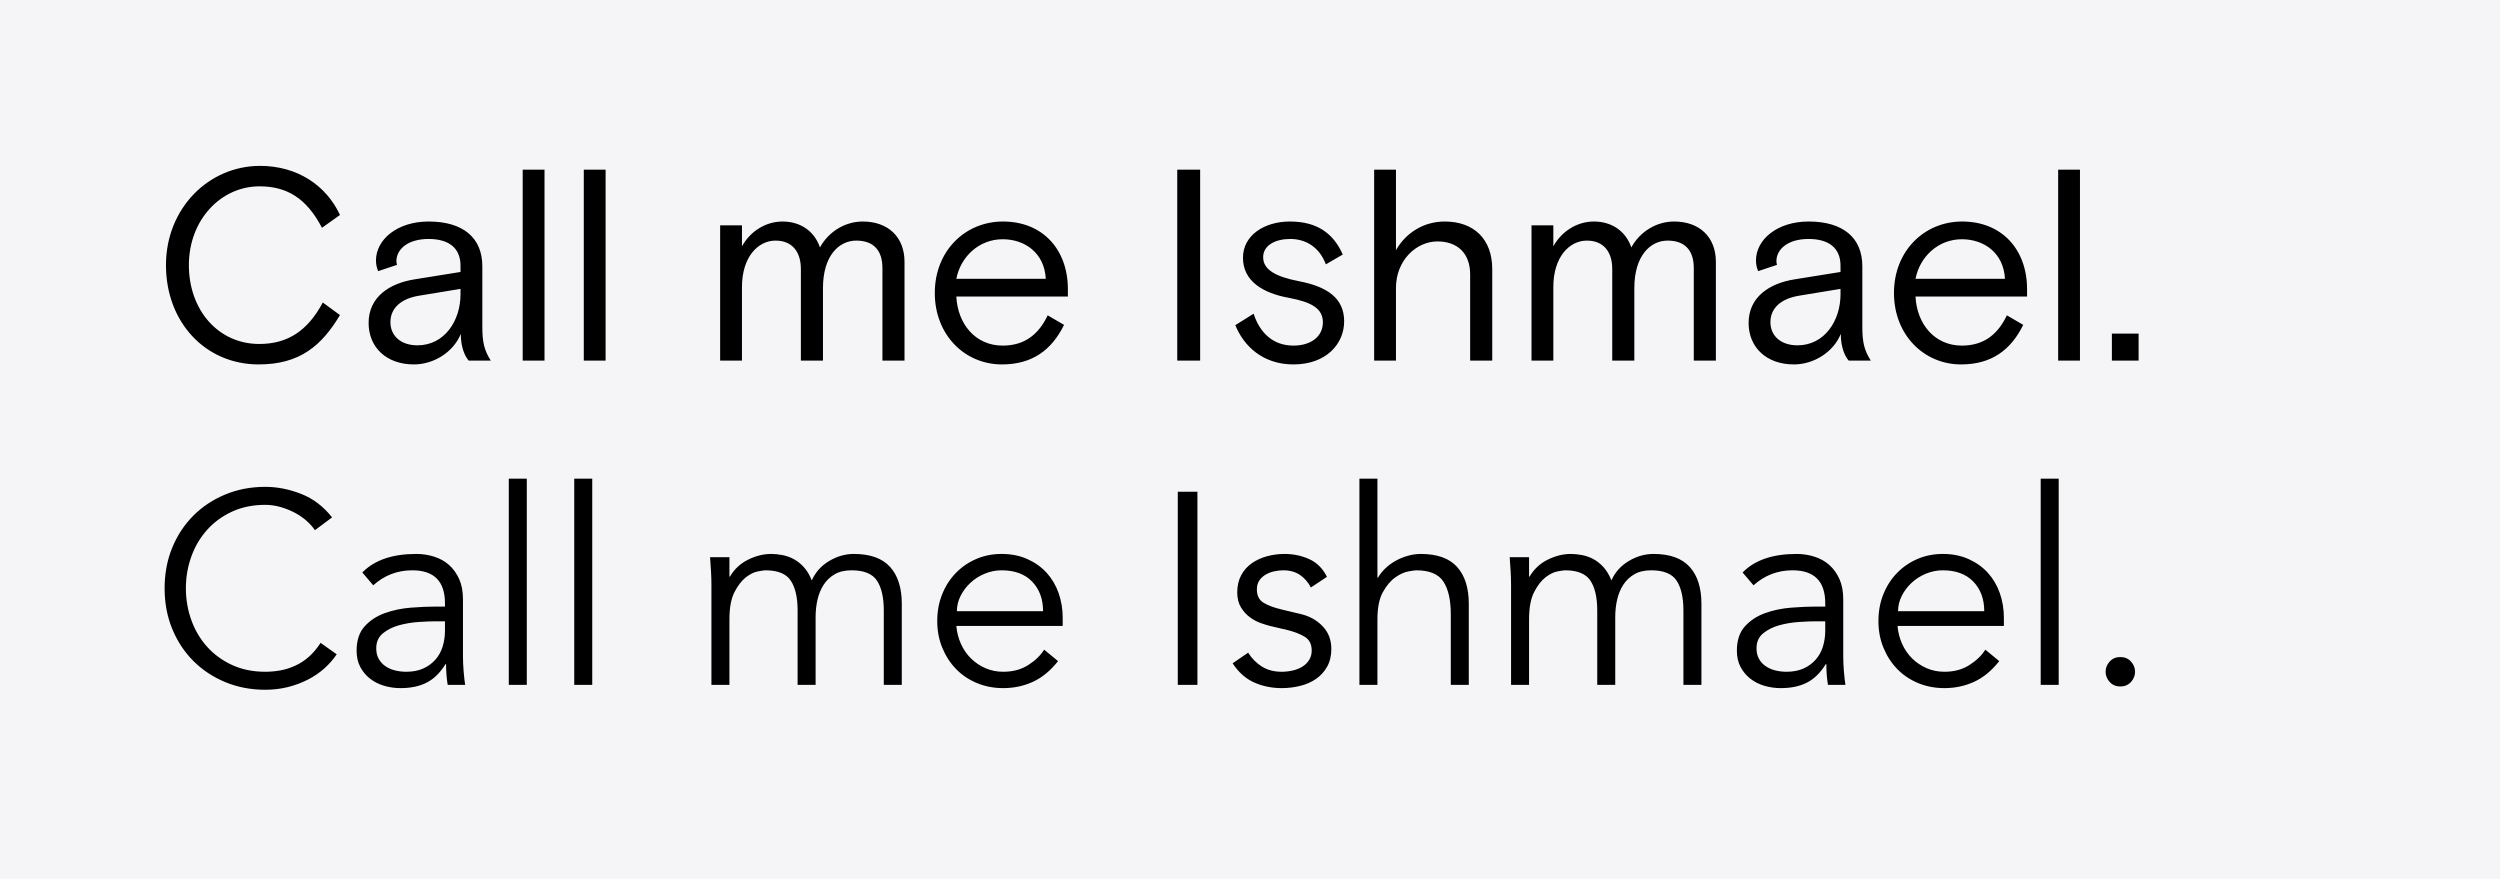
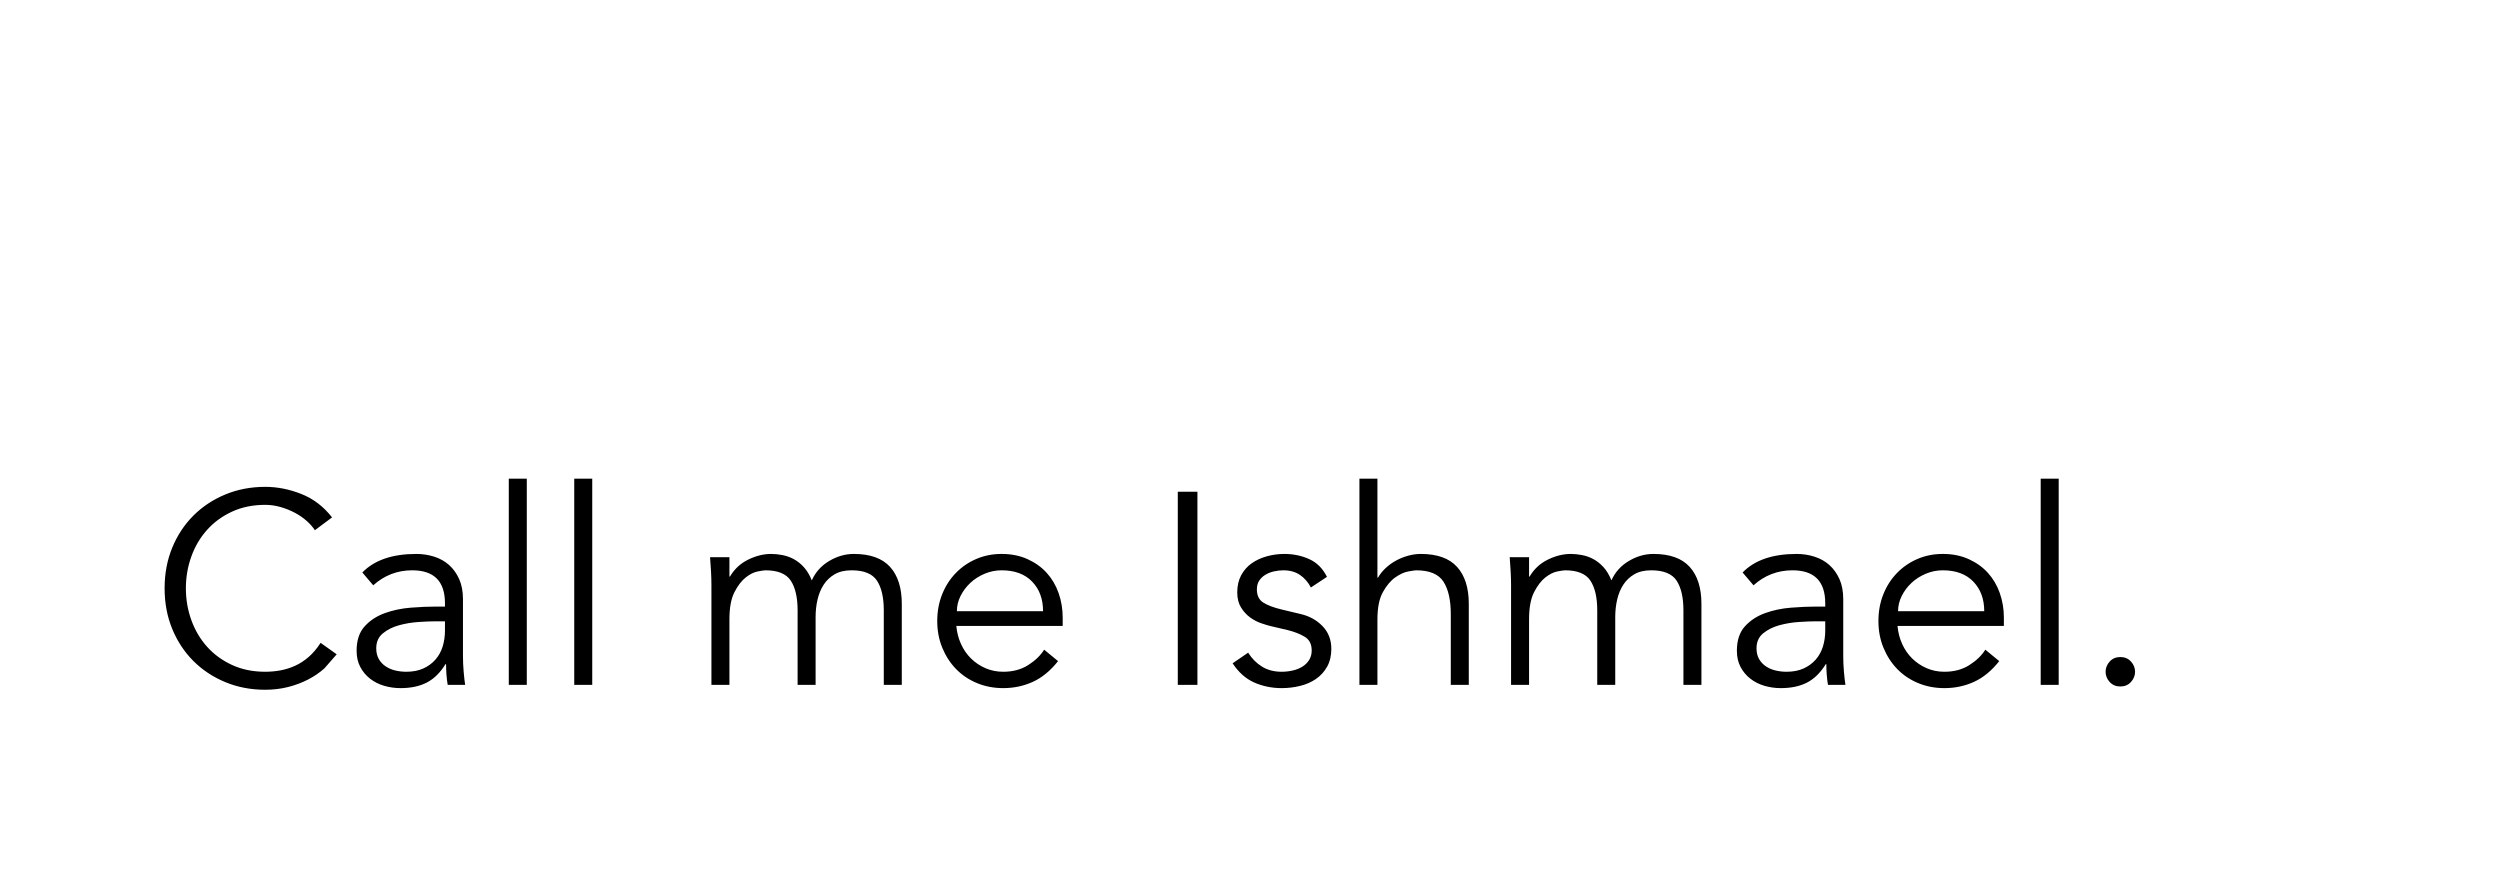
<svg xmlns="http://www.w3.org/2000/svg" width="825px" height="290px" viewBox="0 0 825 290" version="1.1">
  <title>Artboard Copy</title>
  <desc>Created with Sketch.</desc>
  <g id="Artboard-Copy" stroke="none" stroke-width="1" fill="none" fill-rule="evenodd">
-     <rect fill="#F5F5F7" x="0" y="0" width="825" height="290" />
-     <path d="M85.37,120.26 C98.96,120.26 106.16,114.05 112.19,103.97 L106.52,99.83 C101.57,109.1 95,113.51 85.55,113.51 C72.05,113.51 62.33,102.35 62.33,87.5 C62.33,72.47 72.95,61.49 85.64,61.49 C94.64,61.49 101.12,65.36 106.25,75.17 L112.19,70.94 C107.69,61.22 98.15,54.74 85.82,54.74 C68.9,54.74 54.77,68.69 54.77,87.5 C54.77,106.31 67.73,120.26 85.37,120.26 Z M136.58,120.26 C143.15,120.26 149.63,116.21 152.06,110.18 C152.06,114.77 153.5,117.65 154.67,119 L161.96,119 C159.8,115.58 159.17,112.97 159.17,107.84 L159.17,87.86 C159.17,78.5 152.87,73.1 141.44,73.1 C131.09,73.1 124.07,79.04 124.07,85.97 C124.07,87.14 124.34,88.49 124.79,89.48 L131,87.41 C130.82,86.69 130.82,86.51 130.82,86.15 C130.82,82.37 134.42,78.86 141.44,78.86 C148.1,78.86 151.97,81.83 151.97,87.68 L151.97,89.75 L136.85,92.18 C128.75,93.44 121.64,97.85 121.64,106.58 C121.64,114.59 127.49,120.26 136.58,120.26 Z M137.75,113.96 C132.35,113.96 128.84,110.9 128.84,106.31 C128.84,101.72 132.26,98.57 138.29,97.58 L151.97,95.33 L151.97,97.13 C151.97,105.77 146.75,113.96 137.75,113.96 Z M179.69,119 L179.69,56 L172.49,56 L172.49,119 L179.69,119 Z M199.85,119 L199.85,56 L192.65,56 L192.65,119 L199.85,119 Z M244.85,119 L244.85,94.7 C244.85,84.89 250.07,79.4 255.92,79.4 C261.5,79.4 264.29,83.18 264.29,88.76 L264.29,119 L271.58,119 L271.58,95.06 C271.58,84.35 276.89,79.4 282.56,79.4 C288.14,79.4 291.2,82.46 291.2,88.49 L291.2,119 L298.49,119 L298.49,86.42 C298.49,78.14 293,73.1 284.72,73.1 C278.78,73.1 273.38,76.52 270.59,81.65 C268.7,76.16 264.02,73.1 258.26,73.1 C252.5,73.1 247.46,76.52 244.85,81.29 L244.85,74.36 L237.65,74.36 L237.65,119 L244.85,119 Z M330.62,120.26 C340.61,120.26 347,115.58 351.14,107.21 L345.74,104.06 C342.95,109.91 338.54,114.05 330.89,114.05 C321.89,114.05 316.04,106.94 315.59,97.85 L352.4,97.85 L352.4,95.42 C352.4,82.37 344.12,73.1 330.98,73.1 C318.47,73.1 308.48,82.82 308.48,96.68 C308.48,110.54 318.38,120.26 330.62,120.26 Z M345.11,92 L315.59,92 C317.03,84.62 323.15,78.95 330.89,78.95 C338.18,78.95 344.66,83.45 345.11,92 Z M396.05,119 L396.05,56 L388.49,56 L388.49,119 L396.05,119 Z M426.83,120.26 C437.72,120.26 443.57,113.42 443.57,106.04 C443.57,98.39 437.99,94.61 428.72,92.81 C421.25,91.37 416.84,89.12 416.84,84.89 C416.84,80.93 420.89,78.86 425.75,78.86 C430.97,78.86 435.38,81.56 437.54,87.23 L443.12,83.99 C440.06,77.15 434.84,73.1 425.66,73.1 C417.29,73.1 410.18,77.6 410.18,85.07 C410.18,92.81 416.84,96.77 425.39,98.3 C433.04,99.74 436.55,101.9 436.55,106.4 C436.55,110.99 432.68,114.05 426.83,114.05 C420.17,114.05 415.76,109.91 413.69,103.52 L407.66,107.3 C410.45,114.23 416.75,120.26 426.83,120.26 Z M460.67,119 L460.67,94.97 C460.67,85.97 467.33,79.67 474.35,79.67 C480.92,79.67 485.15,83.54 485.15,90.56 L485.15,119 L492.44,119 L492.44,88.76 C492.44,78.95 486.41,73.1 476.78,73.1 C469.94,73.1 464,76.7 460.67,82.55 L460.67,56 L453.47,56 L453.47,119 L460.67,119 Z M512.6,119 L512.6,94.7 C512.6,84.89 517.82,79.4 523.67,79.4 C529.25,79.4 532.04,83.18 532.04,88.76 L532.04,119 L539.33,119 L539.33,95.06 C539.33,84.35 544.64,79.4 550.31,79.4 C555.89,79.4 558.95,82.46 558.95,88.49 L558.95,119 L566.24,119 L566.24,86.42 C566.24,78.14 560.75,73.1 552.47,73.1 C546.53,73.1 541.13,76.52 538.34,81.65 C536.45,76.16 531.77,73.1 526.01,73.1 C520.25,73.1 515.21,76.52 512.6,81.29 L512.6,74.36 L505.4,74.36 L505.4,119 L512.6,119 Z M591.98,120.26 C598.55,120.26 605.03,116.21 607.46,110.18 C607.46,114.77 608.9,117.65 610.07,119 L617.36,119 C615.2,115.58 614.57,112.97 614.57,107.84 L614.57,87.86 C614.57,78.5 608.27,73.1 596.84,73.1 C586.49,73.1 579.47,79.04 579.47,85.97 C579.47,87.14 579.74,88.49 580.19,89.48 L586.4,87.41 C586.22,86.69 586.22,86.51 586.22,86.15 C586.22,82.37 589.82,78.86 596.84,78.86 C603.5,78.86 607.37,81.83 607.37,87.68 L607.37,89.75 L592.25,92.18 C584.15,93.44 577.04,97.85 577.04,106.58 C577.04,114.59 582.89,120.26 591.98,120.26 Z M593.15,113.96 C587.75,113.96 584.24,110.9 584.24,106.31 C584.24,101.72 587.66,98.57 593.69,97.58 L607.37,95.33 L607.37,97.13 C607.37,105.77 602.15,113.96 593.15,113.96 Z M647.15,120.26 C657.14,120.26 663.53,115.58 667.67,107.21 L662.27,104.06 C659.48,109.91 655.07,114.05 647.42,114.05 C638.42,114.05 632.57,106.94 632.12,97.85 L668.93,97.85 L668.93,95.42 C668.93,82.37 660.65,73.1 647.51,73.1 C635,73.1 625.01,82.82 625.01,96.68 C625.01,110.54 634.91,120.26 647.15,120.26 Z M661.64,92 L632.12,92 C633.56,84.62 639.68,78.95 647.42,78.95 C654.71,78.95 661.19,83.45 661.64,92 Z M686.39,119 L686.39,56 L679.19,56 L679.19,119 L686.39,119 Z M705.74,119 L705.74,110.09 L696.92,110.09 L696.92,119 L705.74,119 Z" id="CallmeIshmael." fill="#000000" fill-rule="nonzero" />
-     <path d="M87.53,227.62 C90.17,227.62 92.675,227.32 95.045,226.72 C97.415,226.12 99.62,225.295 101.66,224.245 C103.7,223.195 105.515,221.95 107.105,220.51 C108.695,219.07 110.03,217.54 111.11,215.92 L111.11,215.92 L105.8,212.14 C104.6,214 103.295,215.545 101.885,216.775 C100.475,218.005 98.975,218.98 97.385,219.7 C95.795,220.42 94.175,220.93 92.525,221.23 C90.875,221.53 89.21,221.68 87.53,221.68 C83.45,221.68 79.79,220.93 76.55,219.43 C73.31,217.93 70.565,215.92 68.315,213.4 C66.065,210.88 64.34,207.955 63.14,204.625 C61.94,201.295 61.34,197.8 61.34,194.14 C61.34,190.48 61.94,186.985 63.14,183.655 C64.34,180.325 66.065,177.4 68.315,174.88 C70.565,172.36 73.31,170.35 76.55,168.85 C79.79,167.35 83.45,166.6 87.53,166.6 C89.21,166.6 90.89,166.84 92.57,167.32 C94.25,167.8 95.825,168.43 97.295,169.21 C98.765,169.99 100.07,170.89 101.21,171.91 C102.35,172.93 103.25,173.95 103.91,174.97 L103.91,174.97 L109.58,170.74 C106.76,167.14 103.37,164.56 99.41,163 C95.45,161.44 91.49,160.66 87.53,160.66 C82.79,160.66 78.395,161.5 74.345,163.18 C70.295,164.86 66.785,167.185 63.815,170.155 C60.845,173.125 58.52,176.65 56.84,180.73 C55.16,184.81 54.32,189.28 54.32,194.14 C54.32,199 55.16,203.47 56.84,207.55 C58.52,211.63 60.845,215.155 63.815,218.125 C66.785,221.095 70.295,223.42 74.345,225.1 C78.395,226.78 82.79,227.62 87.53,227.62 Z M132.17,227.08 C135.59,227.08 138.485,226.465 140.855,225.235 C143.225,224.005 145.28,221.98 147.02,219.16 L147.02,219.16 L147.2,219.16 C147.2,220.3 147.245,221.47 147.335,222.67 C147.425,223.87 147.56,224.98 147.74,226 L147.74,226 L153.5,226 C153.32,224.86 153.155,223.405 153.005,221.635 C152.855,219.865 152.78,218.17 152.78,216.55 L152.78,216.55 L152.78,197.74 C152.78,195.16 152.36,192.94 151.52,191.08 C150.68,189.22 149.57,187.675 148.19,186.445 C146.81,185.215 145.175,184.3 143.285,183.7 C141.395,183.1 139.43,182.8 137.39,182.8 C129.47,182.8 123.53,184.84 119.57,188.92 L119.57,188.92 L123.17,193.15 C126.83,189.85 131.12,188.2 136.04,188.2 C143.24,188.2 146.84,191.83 146.84,199.09 L146.84,199.09 L146.84,200.17 L143.87,200.17 C141.35,200.17 138.575,200.29 135.545,200.53 C132.515,200.77 129.665,201.37 126.995,202.33 C124.325,203.29 122.105,204.745 120.335,206.695 C118.565,208.645 117.68,211.33 117.68,214.75 C117.68,216.79 118.085,218.575 118.895,220.105 C119.705,221.635 120.785,222.925 122.135,223.975 C123.485,225.025 125.03,225.805 126.77,226.315 C128.51,226.825 130.31,227.08 132.17,227.08 Z M134.06,221.68 C132.86,221.68 131.675,221.545 130.505,221.275 C129.335,221.005 128.27,220.555 127.31,219.925 C126.35,219.295 125.585,218.485 125.015,217.495 C124.445,216.505 124.16,215.32 124.16,213.94 C124.16,211.84 124.895,210.19 126.365,208.99 C127.835,207.79 129.605,206.905 131.675,206.335 C133.745,205.765 135.905,205.405 138.155,205.255 C140.405,205.105 142.28,205.03 143.78,205.03 L143.78,205.03 L146.84,205.03 L146.84,208.09 C146.84,209.95 146.585,211.705 146.075,213.355 C145.565,215.005 144.77,216.445 143.69,217.675 C142.61,218.905 141.275,219.88 139.685,220.6 C138.095,221.32 136.22,221.68 134.06,221.68 Z M173.84,226 L173.84,157.96 L167.9,157.96 L167.9,226 L173.84,226 Z M195.44,226 L195.44,157.96 L189.5,157.96 L189.5,226 L195.44,226 Z M240.71,226 L240.71,204.4 C240.71,200.56 241.265,197.56 242.375,195.4 C243.485,193.24 244.73,191.62 246.11,190.54 C247.49,189.46 248.825,188.8 250.115,188.56 C251.405,188.32 252.23,188.2 252.59,188.2 C256.67,188.2 259.46,189.34 260.96,191.62 C262.46,193.9 263.21,197.17 263.21,201.43 L263.21,201.43 L263.21,226 L269.15,226 L269.15,203.59 C269.15,201.61 269.36,199.705 269.78,197.875 C270.2,196.045 270.875,194.41 271.805,192.97 C272.735,191.53 273.95,190.375 275.45,189.505 C276.95,188.635 278.81,188.2 281.03,188.2 C285.11,188.2 287.9,189.34 289.4,191.62 C290.9,193.9 291.65,197.17 291.65,201.43 L291.65,201.43 L291.65,226 L297.59,226 L297.59,199.27 C297.59,193.99 296.3,189.925 293.72,187.075 C291.14,184.225 287.15,182.8 281.75,182.8 C278.93,182.8 276.215,183.58 273.605,185.14 C270.995,186.7 269.09,188.83 267.89,191.53 C267.17,189.73 266.285,188.26 265.235,187.12 C264.185,185.98 263.06,185.095 261.86,184.465 C260.66,183.835 259.415,183.4 258.125,183.16 C256.835,182.92 255.62,182.8 254.48,182.8 C251.96,182.8 249.425,183.43 246.875,184.69 C244.325,185.95 242.33,187.81 240.89,190.27 L240.89,190.27 L240.71,190.27 L240.71,183.88 L234.32,183.88 C234.44,185.44 234.545,187 234.635,188.56 C234.725,190.12 234.77,191.68 234.77,193.24 L234.77,193.24 L234.77,226 L240.71,226 Z M331.07,227.08 C334.55,227.08 337.805,226.39 340.835,225.01 C343.865,223.63 346.64,221.35 349.16,218.17 L349.16,218.17 L344.57,214.39 C343.37,216.31 341.615,218.005 339.305,219.475 C336.995,220.945 334.25,221.68 331.07,221.68 C328.97,221.68 327.02,221.29 325.22,220.51 C323.42,219.73 321.83,218.665 320.45,217.315 C319.07,215.965 317.96,214.36 317.12,212.5 C316.28,210.64 315.77,208.66 315.59,206.56 L315.59,206.56 L350.69,206.56 L350.69,203.86 C350.69,200.98 350.24,198.265 349.34,195.715 C348.44,193.165 347.135,190.945 345.425,189.055 C343.715,187.165 341.6,185.65 339.08,184.51 C336.56,183.37 333.71,182.8 330.53,182.8 C327.53,182.8 324.74,183.355 322.16,184.465 C319.58,185.575 317.33,187.12 315.41,189.1 C313.49,191.08 311.99,193.42 310.91,196.12 C309.83,198.82 309.29,201.76 309.29,204.94 C309.29,208.12 309.845,211.06 310.955,213.76 C312.065,216.46 313.58,218.8 315.5,220.78 C317.42,222.76 319.715,224.305 322.385,225.415 C325.055,226.525 327.95,227.08 331.07,227.08 Z M344.21,201.7 L315.77,201.7 C315.77,199.96 316.175,198.28 316.985,196.66 C317.795,195.04 318.875,193.6 320.225,192.34 C321.575,191.08 323.15,190.075 324.95,189.325 C326.75,188.575 328.61,188.2 330.53,188.2 C334.85,188.2 338.21,189.445 340.61,191.935 C343.01,194.425 344.21,197.68 344.21,201.7 L344.21,201.7 Z M395.15,226 L395.15,162.28 L388.67,162.28 L388.67,226 L395.15,226 Z M422.96,227.08 C425,227.08 427.01,226.84 428.99,226.36 C430.97,225.88 432.725,225.115 434.255,224.065 C435.785,223.015 437.015,221.665 437.945,220.015 C438.875,218.365 439.34,216.4 439.34,214.12 C439.34,211.12 438.365,208.615 436.415,206.605 C434.465,204.595 432.02,203.26 429.08,202.6 L429.08,202.6 L423.05,201.16 C420.29,200.5 418.22,199.72 416.84,198.82 C415.46,197.92 414.77,196.48 414.77,194.5 C414.77,193.36 415.025,192.4 415.535,191.62 C416.045,190.84 416.72,190.195 417.56,189.685 C418.4,189.175 419.345,188.8 420.395,188.56 C421.445,188.32 422.48,188.2 423.5,188.2 C425.66,188.2 427.49,188.71 428.99,189.73 C430.49,190.75 431.69,192.13 432.59,193.87 L432.59,193.87 L437.9,190.36 C436.52,187.6 434.57,185.65 432.05,184.51 C429.53,183.37 426.8,182.8 423.86,182.8 C421.88,182.8 419.96,183.055 418.1,183.565 C416.24,184.075 414.575,184.84 413.105,185.86 C411.635,186.88 410.465,188.2 409.595,189.82 C408.725,191.44 408.29,193.33 408.29,195.49 C408.29,197.47 408.71,199.135 409.55,200.485 C410.39,201.835 411.395,202.93 412.565,203.77 C413.735,204.61 414.935,205.24 416.165,205.66 C417.395,206.08 418.37,206.38 419.09,206.56 L419.09,206.56 L424.85,207.91 C427.07,208.45 428.96,209.185 430.52,210.115 C432.08,211.045 432.86,212.56 432.86,214.66 C432.86,215.86 432.575,216.91 432.005,217.81 C431.435,218.71 430.685,219.445 429.755,220.015 C428.825,220.585 427.76,221.005 426.56,221.275 C425.36,221.545 424.16,221.68 422.96,221.68 C420.44,221.68 418.265,221.11 416.435,219.97 C414.605,218.83 413.09,217.3 411.89,215.38 L411.89,215.38 L406.76,218.89 C408.74,221.89 411.125,224.005 413.915,225.235 C416.705,226.465 419.72,227.08 422.96,227.08 Z M454.55,226 L454.55,204.4 C454.55,200.56 455.15,197.56 456.35,195.4 C457.55,193.24 458.915,191.62 460.445,190.54 C461.975,189.46 463.43,188.8 464.81,188.56 C466.19,188.32 467.03,188.2 467.33,188.2 C471.71,188.2 474.71,189.445 476.33,191.935 C477.95,194.425 478.76,198.01 478.76,202.69 L478.76,202.69 L478.76,226 L484.7,226 L484.7,199.27 C484.7,193.99 483.41,189.925 480.83,187.075 C478.25,184.225 474.26,182.8 468.86,182.8 C467.48,182.8 466.085,182.995 464.675,183.385 C463.265,183.775 461.93,184.315 460.67,185.005 C459.41,185.695 458.27,186.52 457.25,187.48 C456.23,188.44 455.39,189.49 454.73,190.63 L454.73,190.63 L454.55,190.63 L454.55,157.96 L448.61,157.96 L448.61,226 L454.55,226 Z M504.59,226 L504.59,204.4 C504.59,200.56 505.145,197.56 506.255,195.4 C507.365,193.24 508.61,191.62 509.99,190.54 C511.37,189.46 512.705,188.8 513.995,188.56 C515.285,188.32 516.11,188.2 516.47,188.2 C520.55,188.2 523.34,189.34 524.84,191.62 C526.34,193.9 527.09,197.17 527.09,201.43 L527.09,201.43 L527.09,226 L533.03,226 L533.03,203.59 C533.03,201.61 533.24,199.705 533.66,197.875 C534.08,196.045 534.755,194.41 535.685,192.97 C536.615,191.53 537.83,190.375 539.33,189.505 C540.83,188.635 542.69,188.2 544.91,188.2 C548.99,188.2 551.78,189.34 553.28,191.62 C554.78,193.9 555.53,197.17 555.53,201.43 L555.53,201.43 L555.53,226 L561.47,226 L561.47,199.27 C561.47,193.99 560.18,189.925 557.6,187.075 C555.02,184.225 551.03,182.8 545.63,182.8 C542.81,182.8 540.095,183.58 537.485,185.14 C534.875,186.7 532.97,188.83 531.77,191.53 C531.05,189.73 530.165,188.26 529.115,187.12 C528.065,185.98 526.94,185.095 525.74,184.465 C524.54,183.835 523.295,183.4 522.005,183.16 C520.715,182.92 519.5,182.8 518.36,182.8 C515.84,182.8 513.305,183.43 510.755,184.69 C508.205,185.95 506.21,187.81 504.77,190.27 L504.77,190.27 L504.59,190.27 L504.59,183.88 L498.2,183.88 C498.32,185.44 498.425,187 498.515,188.56 C498.605,190.12 498.65,191.68 498.65,193.24 L498.65,193.24 L498.65,226 L504.59,226 Z M587.66,227.08 C591.08,227.08 593.975,226.465 596.345,225.235 C598.715,224.005 600.77,221.98 602.51,219.16 L602.51,219.16 L602.69,219.16 C602.69,220.3 602.735,221.47 602.825,222.67 C602.915,223.87 603.05,224.98 603.23,226 L603.23,226 L608.99,226 C608.81,224.86 608.645,223.405 608.495,221.635 C608.345,219.865 608.27,218.17 608.27,216.55 L608.27,216.55 L608.27,197.74 C608.27,195.16 607.85,192.94 607.01,191.08 C606.17,189.22 605.06,187.675 603.68,186.445 C602.3,185.215 600.665,184.3 598.775,183.7 C596.885,183.1 594.92,182.8 592.88,182.8 C584.96,182.8 579.02,184.84 575.06,188.92 L575.06,188.92 L578.66,193.15 C582.32,189.85 586.61,188.2 591.53,188.2 C598.73,188.2 602.33,191.83 602.33,199.09 L602.33,199.09 L602.33,200.17 L599.36,200.17 C596.84,200.17 594.065,200.29 591.035,200.53 C588.005,200.77 585.155,201.37 582.485,202.33 C579.815,203.29 577.595,204.745 575.825,206.695 C574.055,208.645 573.17,211.33 573.17,214.75 C573.17,216.79 573.575,218.575 574.385,220.105 C575.195,221.635 576.275,222.925 577.625,223.975 C578.975,225.025 580.52,225.805 582.26,226.315 C584,226.825 585.8,227.08 587.66,227.08 Z M589.55,221.68 C588.35,221.68 587.165,221.545 585.995,221.275 C584.825,221.005 583.76,220.555 582.8,219.925 C581.84,219.295 581.075,218.485 580.505,217.495 C579.935,216.505 579.65,215.32 579.65,213.94 C579.65,211.84 580.385,210.19 581.855,208.99 C583.325,207.79 585.095,206.905 587.165,206.335 C589.235,205.765 591.395,205.405 593.645,205.255 C595.895,205.105 597.77,205.03 599.27,205.03 L599.27,205.03 L602.33,205.03 L602.33,208.09 C602.33,209.95 602.075,211.705 601.565,213.355 C601.055,215.005 600.26,216.445 599.18,217.675 C598.1,218.905 596.765,219.88 595.175,220.6 C593.585,221.32 591.71,221.68 589.55,221.68 Z M641.66,227.08 C645.14,227.08 648.395,226.39 651.425,225.01 C654.455,223.63 657.23,221.35 659.75,218.17 L659.75,218.17 L655.16,214.39 C653.96,216.31 652.205,218.005 649.895,219.475 C647.585,220.945 644.84,221.68 641.66,221.68 C639.56,221.68 637.61,221.29 635.81,220.51 C634.01,219.73 632.42,218.665 631.04,217.315 C629.66,215.965 628.55,214.36 627.71,212.5 C626.87,210.64 626.36,208.66 626.18,206.56 L626.18,206.56 L661.28,206.56 L661.28,203.86 C661.28,200.98 660.83,198.265 659.93,195.715 C659.03,193.165 657.725,190.945 656.015,189.055 C654.305,187.165 652.19,185.65 649.67,184.51 C647.15,183.37 644.3,182.8 641.12,182.8 C638.12,182.8 635.33,183.355 632.75,184.465 C630.17,185.575 627.92,187.12 626,189.1 C624.08,191.08 622.58,193.42 621.5,196.12 C620.42,198.82 619.88,201.76 619.88,204.94 C619.88,208.12 620.435,211.06 621.545,213.76 C622.655,216.46 624.17,218.8 626.09,220.78 C628.01,222.76 630.305,224.305 632.975,225.415 C635.645,226.525 638.54,227.08 641.66,227.08 Z M654.8,201.7 L626.36,201.7 C626.36,199.96 626.765,198.28 627.575,196.66 C628.385,195.04 629.465,193.6 630.815,192.34 C632.165,191.08 633.74,190.075 635.54,189.325 C637.34,188.575 639.2,188.2 641.12,188.2 C645.44,188.2 648.8,189.445 651.2,191.935 C653.6,194.425 654.8,197.68 654.8,201.7 L654.8,201.7 Z M679.37,226 L679.37,157.96 L673.43,157.96 L673.43,226 L679.37,226 Z M699.71,226.54 C701.15,226.54 702.32,226.045 703.22,225.055 C704.12,224.065 704.57,222.94 704.57,221.68 C704.57,220.42 704.12,219.295 703.22,218.305 C702.32,217.315 701.15,216.82 699.71,216.82 C698.27,216.82 697.1,217.315 696.2,218.305 C695.3,219.295 694.85,220.42 694.85,221.68 C694.85,222.94 695.3,224.065 696.2,225.055 C697.1,226.045 698.27,226.54 699.71,226.54 Z" id="CallmeIshmael." fill="#000000" fill-rule="nonzero" />
+     <path d="M87.53,227.62 C90.17,227.62 92.675,227.32 95.045,226.72 C97.415,226.12 99.62,225.295 101.66,224.245 C103.7,223.195 105.515,221.95 107.105,220.51 L111.11,215.92 L105.8,212.14 C104.6,214 103.295,215.545 101.885,216.775 C100.475,218.005 98.975,218.98 97.385,219.7 C95.795,220.42 94.175,220.93 92.525,221.23 C90.875,221.53 89.21,221.68 87.53,221.68 C83.45,221.68 79.79,220.93 76.55,219.43 C73.31,217.93 70.565,215.92 68.315,213.4 C66.065,210.88 64.34,207.955 63.14,204.625 C61.94,201.295 61.34,197.8 61.34,194.14 C61.34,190.48 61.94,186.985 63.14,183.655 C64.34,180.325 66.065,177.4 68.315,174.88 C70.565,172.36 73.31,170.35 76.55,168.85 C79.79,167.35 83.45,166.6 87.53,166.6 C89.21,166.6 90.89,166.84 92.57,167.32 C94.25,167.8 95.825,168.43 97.295,169.21 C98.765,169.99 100.07,170.89 101.21,171.91 C102.35,172.93 103.25,173.95 103.91,174.97 L103.91,174.97 L109.58,170.74 C106.76,167.14 103.37,164.56 99.41,163 C95.45,161.44 91.49,160.66 87.53,160.66 C82.79,160.66 78.395,161.5 74.345,163.18 C70.295,164.86 66.785,167.185 63.815,170.155 C60.845,173.125 58.52,176.65 56.84,180.73 C55.16,184.81 54.32,189.28 54.32,194.14 C54.32,199 55.16,203.47 56.84,207.55 C58.52,211.63 60.845,215.155 63.815,218.125 C66.785,221.095 70.295,223.42 74.345,225.1 C78.395,226.78 82.79,227.62 87.53,227.62 Z M132.17,227.08 C135.59,227.08 138.485,226.465 140.855,225.235 C143.225,224.005 145.28,221.98 147.02,219.16 L147.02,219.16 L147.2,219.16 C147.2,220.3 147.245,221.47 147.335,222.67 C147.425,223.87 147.56,224.98 147.74,226 L147.74,226 L153.5,226 C153.32,224.86 153.155,223.405 153.005,221.635 C152.855,219.865 152.78,218.17 152.78,216.55 L152.78,216.55 L152.78,197.74 C152.78,195.16 152.36,192.94 151.52,191.08 C150.68,189.22 149.57,187.675 148.19,186.445 C146.81,185.215 145.175,184.3 143.285,183.7 C141.395,183.1 139.43,182.8 137.39,182.8 C129.47,182.8 123.53,184.84 119.57,188.92 L119.57,188.92 L123.17,193.15 C126.83,189.85 131.12,188.2 136.04,188.2 C143.24,188.2 146.84,191.83 146.84,199.09 L146.84,199.09 L146.84,200.17 L143.87,200.17 C141.35,200.17 138.575,200.29 135.545,200.53 C132.515,200.77 129.665,201.37 126.995,202.33 C124.325,203.29 122.105,204.745 120.335,206.695 C118.565,208.645 117.68,211.33 117.68,214.75 C117.68,216.79 118.085,218.575 118.895,220.105 C119.705,221.635 120.785,222.925 122.135,223.975 C123.485,225.025 125.03,225.805 126.77,226.315 C128.51,226.825 130.31,227.08 132.17,227.08 Z M134.06,221.68 C132.86,221.68 131.675,221.545 130.505,221.275 C129.335,221.005 128.27,220.555 127.31,219.925 C126.35,219.295 125.585,218.485 125.015,217.495 C124.445,216.505 124.16,215.32 124.16,213.94 C124.16,211.84 124.895,210.19 126.365,208.99 C127.835,207.79 129.605,206.905 131.675,206.335 C133.745,205.765 135.905,205.405 138.155,205.255 C140.405,205.105 142.28,205.03 143.78,205.03 L143.78,205.03 L146.84,205.03 L146.84,208.09 C146.84,209.95 146.585,211.705 146.075,213.355 C145.565,215.005 144.77,216.445 143.69,217.675 C142.61,218.905 141.275,219.88 139.685,220.6 C138.095,221.32 136.22,221.68 134.06,221.68 Z M173.84,226 L173.84,157.96 L167.9,157.96 L167.9,226 L173.84,226 Z M195.44,226 L195.44,157.96 L189.5,157.96 L189.5,226 L195.44,226 Z M240.71,226 L240.71,204.4 C240.71,200.56 241.265,197.56 242.375,195.4 C243.485,193.24 244.73,191.62 246.11,190.54 C247.49,189.46 248.825,188.8 250.115,188.56 C251.405,188.32 252.23,188.2 252.59,188.2 C256.67,188.2 259.46,189.34 260.96,191.62 C262.46,193.9 263.21,197.17 263.21,201.43 L263.21,201.43 L263.21,226 L269.15,226 L269.15,203.59 C269.15,201.61 269.36,199.705 269.78,197.875 C270.2,196.045 270.875,194.41 271.805,192.97 C272.735,191.53 273.95,190.375 275.45,189.505 C276.95,188.635 278.81,188.2 281.03,188.2 C285.11,188.2 287.9,189.34 289.4,191.62 C290.9,193.9 291.65,197.17 291.65,201.43 L291.65,201.43 L291.65,226 L297.59,226 L297.59,199.27 C297.59,193.99 296.3,189.925 293.72,187.075 C291.14,184.225 287.15,182.8 281.75,182.8 C278.93,182.8 276.215,183.58 273.605,185.14 C270.995,186.7 269.09,188.83 267.89,191.53 C267.17,189.73 266.285,188.26 265.235,187.12 C264.185,185.98 263.06,185.095 261.86,184.465 C260.66,183.835 259.415,183.4 258.125,183.16 C256.835,182.92 255.62,182.8 254.48,182.8 C251.96,182.8 249.425,183.43 246.875,184.69 C244.325,185.95 242.33,187.81 240.89,190.27 L240.89,190.27 L240.71,190.27 L240.71,183.88 L234.32,183.88 C234.44,185.44 234.545,187 234.635,188.56 C234.725,190.12 234.77,191.68 234.77,193.24 L234.77,193.24 L234.77,226 L240.71,226 Z M331.07,227.08 C334.55,227.08 337.805,226.39 340.835,225.01 C343.865,223.63 346.64,221.35 349.16,218.17 L349.16,218.17 L344.57,214.39 C343.37,216.31 341.615,218.005 339.305,219.475 C336.995,220.945 334.25,221.68 331.07,221.68 C328.97,221.68 327.02,221.29 325.22,220.51 C323.42,219.73 321.83,218.665 320.45,217.315 C319.07,215.965 317.96,214.36 317.12,212.5 C316.28,210.64 315.77,208.66 315.59,206.56 L315.59,206.56 L350.69,206.56 L350.69,203.86 C350.69,200.98 350.24,198.265 349.34,195.715 C348.44,193.165 347.135,190.945 345.425,189.055 C343.715,187.165 341.6,185.65 339.08,184.51 C336.56,183.37 333.71,182.8 330.53,182.8 C327.53,182.8 324.74,183.355 322.16,184.465 C319.58,185.575 317.33,187.12 315.41,189.1 C313.49,191.08 311.99,193.42 310.91,196.12 C309.83,198.82 309.29,201.76 309.29,204.94 C309.29,208.12 309.845,211.06 310.955,213.76 C312.065,216.46 313.58,218.8 315.5,220.78 C317.42,222.76 319.715,224.305 322.385,225.415 C325.055,226.525 327.95,227.08 331.07,227.08 Z M344.21,201.7 L315.77,201.7 C315.77,199.96 316.175,198.28 316.985,196.66 C317.795,195.04 318.875,193.6 320.225,192.34 C321.575,191.08 323.15,190.075 324.95,189.325 C326.75,188.575 328.61,188.2 330.53,188.2 C334.85,188.2 338.21,189.445 340.61,191.935 C343.01,194.425 344.21,197.68 344.21,201.7 L344.21,201.7 Z M395.15,226 L395.15,162.28 L388.67,162.28 L388.67,226 L395.15,226 Z M422.96,227.08 C425,227.08 427.01,226.84 428.99,226.36 C430.97,225.88 432.725,225.115 434.255,224.065 C435.785,223.015 437.015,221.665 437.945,220.015 C438.875,218.365 439.34,216.4 439.34,214.12 C439.34,211.12 438.365,208.615 436.415,206.605 C434.465,204.595 432.02,203.26 429.08,202.6 L429.08,202.6 L423.05,201.16 C420.29,200.5 418.22,199.72 416.84,198.82 C415.46,197.92 414.77,196.48 414.77,194.5 C414.77,193.36 415.025,192.4 415.535,191.62 C416.045,190.84 416.72,190.195 417.56,189.685 C418.4,189.175 419.345,188.8 420.395,188.56 C421.445,188.32 422.48,188.2 423.5,188.2 C425.66,188.2 427.49,188.71 428.99,189.73 C430.49,190.75 431.69,192.13 432.59,193.87 L432.59,193.87 L437.9,190.36 C436.52,187.6 434.57,185.65 432.05,184.51 C429.53,183.37 426.8,182.8 423.86,182.8 C421.88,182.8 419.96,183.055 418.1,183.565 C416.24,184.075 414.575,184.84 413.105,185.86 C411.635,186.88 410.465,188.2 409.595,189.82 C408.725,191.44 408.29,193.33 408.29,195.49 C408.29,197.47 408.71,199.135 409.55,200.485 C410.39,201.835 411.395,202.93 412.565,203.77 C413.735,204.61 414.935,205.24 416.165,205.66 C417.395,206.08 418.37,206.38 419.09,206.56 L419.09,206.56 L424.85,207.91 C427.07,208.45 428.96,209.185 430.52,210.115 C432.08,211.045 432.86,212.56 432.86,214.66 C432.86,215.86 432.575,216.91 432.005,217.81 C431.435,218.71 430.685,219.445 429.755,220.015 C428.825,220.585 427.76,221.005 426.56,221.275 C425.36,221.545 424.16,221.68 422.96,221.68 C420.44,221.68 418.265,221.11 416.435,219.97 C414.605,218.83 413.09,217.3 411.89,215.38 L411.89,215.38 L406.76,218.89 C408.74,221.89 411.125,224.005 413.915,225.235 C416.705,226.465 419.72,227.08 422.96,227.08 Z M454.55,226 L454.55,204.4 C454.55,200.56 455.15,197.56 456.35,195.4 C457.55,193.24 458.915,191.62 460.445,190.54 C461.975,189.46 463.43,188.8 464.81,188.56 C466.19,188.32 467.03,188.2 467.33,188.2 C471.71,188.2 474.71,189.445 476.33,191.935 C477.95,194.425 478.76,198.01 478.76,202.69 L478.76,202.69 L478.76,226 L484.7,226 L484.7,199.27 C484.7,193.99 483.41,189.925 480.83,187.075 C478.25,184.225 474.26,182.8 468.86,182.8 C467.48,182.8 466.085,182.995 464.675,183.385 C463.265,183.775 461.93,184.315 460.67,185.005 C459.41,185.695 458.27,186.52 457.25,187.48 C456.23,188.44 455.39,189.49 454.73,190.63 L454.73,190.63 L454.55,190.63 L454.55,157.96 L448.61,157.96 L448.61,226 L454.55,226 Z M504.59,226 L504.59,204.4 C504.59,200.56 505.145,197.56 506.255,195.4 C507.365,193.24 508.61,191.62 509.99,190.54 C511.37,189.46 512.705,188.8 513.995,188.56 C515.285,188.32 516.11,188.2 516.47,188.2 C520.55,188.2 523.34,189.34 524.84,191.62 C526.34,193.9 527.09,197.17 527.09,201.43 L527.09,201.43 L527.09,226 L533.03,226 L533.03,203.59 C533.03,201.61 533.24,199.705 533.66,197.875 C534.08,196.045 534.755,194.41 535.685,192.97 C536.615,191.53 537.83,190.375 539.33,189.505 C540.83,188.635 542.69,188.2 544.91,188.2 C548.99,188.2 551.78,189.34 553.28,191.62 C554.78,193.9 555.53,197.17 555.53,201.43 L555.53,201.43 L555.53,226 L561.47,226 L561.47,199.27 C561.47,193.99 560.18,189.925 557.6,187.075 C555.02,184.225 551.03,182.8 545.63,182.8 C542.81,182.8 540.095,183.58 537.485,185.14 C534.875,186.7 532.97,188.83 531.77,191.53 C531.05,189.73 530.165,188.26 529.115,187.12 C528.065,185.98 526.94,185.095 525.74,184.465 C524.54,183.835 523.295,183.4 522.005,183.16 C520.715,182.92 519.5,182.8 518.36,182.8 C515.84,182.8 513.305,183.43 510.755,184.69 C508.205,185.95 506.21,187.81 504.77,190.27 L504.77,190.27 L504.59,190.27 L504.59,183.88 L498.2,183.88 C498.32,185.44 498.425,187 498.515,188.56 C498.605,190.12 498.65,191.68 498.65,193.24 L498.65,193.24 L498.65,226 L504.59,226 Z M587.66,227.08 C591.08,227.08 593.975,226.465 596.345,225.235 C598.715,224.005 600.77,221.98 602.51,219.16 L602.51,219.16 L602.69,219.16 C602.69,220.3 602.735,221.47 602.825,222.67 C602.915,223.87 603.05,224.98 603.23,226 L603.23,226 L608.99,226 C608.81,224.86 608.645,223.405 608.495,221.635 C608.345,219.865 608.27,218.17 608.27,216.55 L608.27,216.55 L608.27,197.74 C608.27,195.16 607.85,192.94 607.01,191.08 C606.17,189.22 605.06,187.675 603.68,186.445 C602.3,185.215 600.665,184.3 598.775,183.7 C596.885,183.1 594.92,182.8 592.88,182.8 C584.96,182.8 579.02,184.84 575.06,188.92 L575.06,188.92 L578.66,193.15 C582.32,189.85 586.61,188.2 591.53,188.2 C598.73,188.2 602.33,191.83 602.33,199.09 L602.33,199.09 L602.33,200.17 L599.36,200.17 C596.84,200.17 594.065,200.29 591.035,200.53 C588.005,200.77 585.155,201.37 582.485,202.33 C579.815,203.29 577.595,204.745 575.825,206.695 C574.055,208.645 573.17,211.33 573.17,214.75 C573.17,216.79 573.575,218.575 574.385,220.105 C575.195,221.635 576.275,222.925 577.625,223.975 C578.975,225.025 580.52,225.805 582.26,226.315 C584,226.825 585.8,227.08 587.66,227.08 Z M589.55,221.68 C588.35,221.68 587.165,221.545 585.995,221.275 C584.825,221.005 583.76,220.555 582.8,219.925 C581.84,219.295 581.075,218.485 580.505,217.495 C579.935,216.505 579.65,215.32 579.65,213.94 C579.65,211.84 580.385,210.19 581.855,208.99 C583.325,207.79 585.095,206.905 587.165,206.335 C589.235,205.765 591.395,205.405 593.645,205.255 C595.895,205.105 597.77,205.03 599.27,205.03 L599.27,205.03 L602.33,205.03 L602.33,208.09 C602.33,209.95 602.075,211.705 601.565,213.355 C601.055,215.005 600.26,216.445 599.18,217.675 C598.1,218.905 596.765,219.88 595.175,220.6 C593.585,221.32 591.71,221.68 589.55,221.68 Z M641.66,227.08 C645.14,227.08 648.395,226.39 651.425,225.01 C654.455,223.63 657.23,221.35 659.75,218.17 L659.75,218.17 L655.16,214.39 C653.96,216.31 652.205,218.005 649.895,219.475 C647.585,220.945 644.84,221.68 641.66,221.68 C639.56,221.68 637.61,221.29 635.81,220.51 C634.01,219.73 632.42,218.665 631.04,217.315 C629.66,215.965 628.55,214.36 627.71,212.5 C626.87,210.64 626.36,208.66 626.18,206.56 L626.18,206.56 L661.28,206.56 L661.28,203.86 C661.28,200.98 660.83,198.265 659.93,195.715 C659.03,193.165 657.725,190.945 656.015,189.055 C654.305,187.165 652.19,185.65 649.67,184.51 C647.15,183.37 644.3,182.8 641.12,182.8 C638.12,182.8 635.33,183.355 632.75,184.465 C630.17,185.575 627.92,187.12 626,189.1 C624.08,191.08 622.58,193.42 621.5,196.12 C620.42,198.82 619.88,201.76 619.88,204.94 C619.88,208.12 620.435,211.06 621.545,213.76 C622.655,216.46 624.17,218.8 626.09,220.78 C628.01,222.76 630.305,224.305 632.975,225.415 C635.645,226.525 638.54,227.08 641.66,227.08 Z M654.8,201.7 L626.36,201.7 C626.36,199.96 626.765,198.28 627.575,196.66 C628.385,195.04 629.465,193.6 630.815,192.34 C632.165,191.08 633.74,190.075 635.54,189.325 C637.34,188.575 639.2,188.2 641.12,188.2 C645.44,188.2 648.8,189.445 651.2,191.935 C653.6,194.425 654.8,197.68 654.8,201.7 L654.8,201.7 Z M679.37,226 L679.37,157.96 L673.43,157.96 L673.43,226 L679.37,226 Z M699.71,226.54 C701.15,226.54 702.32,226.045 703.22,225.055 C704.12,224.065 704.57,222.94 704.57,221.68 C704.57,220.42 704.12,219.295 703.22,218.305 C702.32,217.315 701.15,216.82 699.71,216.82 C698.27,216.82 697.1,217.315 696.2,218.305 C695.3,219.295 694.85,220.42 694.85,221.68 C694.85,222.94 695.3,224.065 696.2,225.055 C697.1,226.045 698.27,226.54 699.71,226.54 Z" id="CallmeIshmael." fill="#000000" fill-rule="nonzero" />
  </g>
</svg>